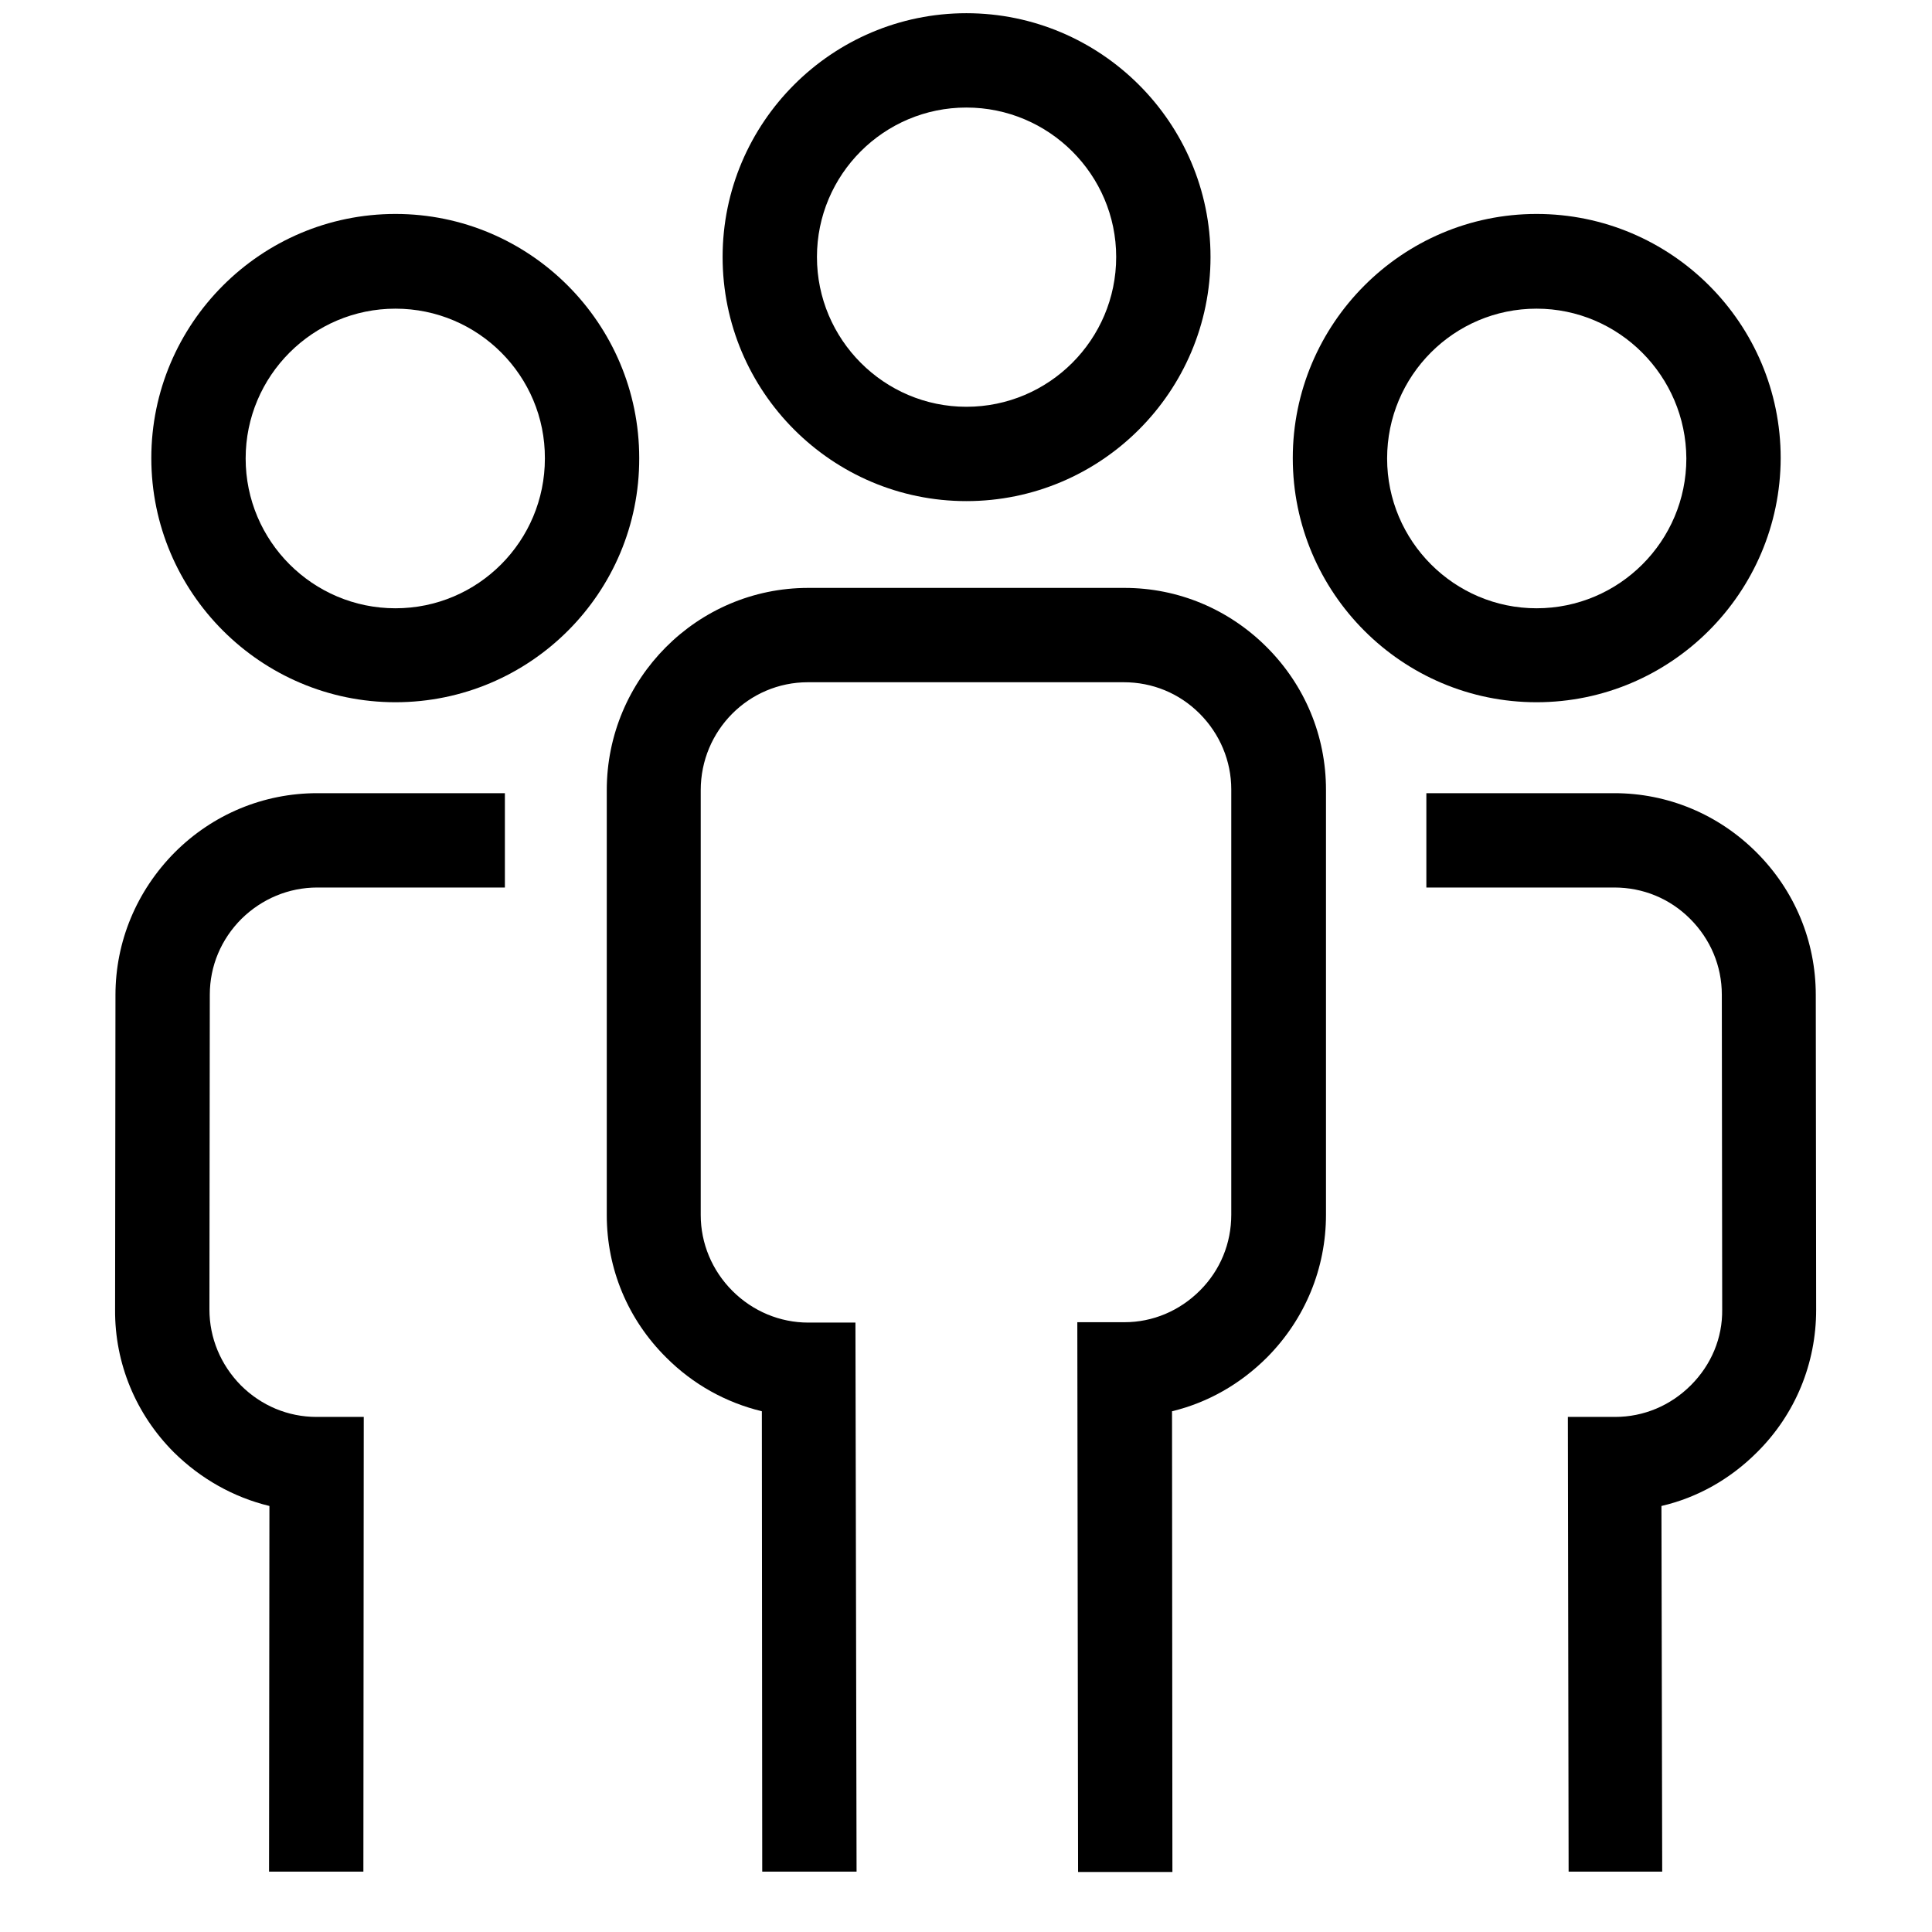
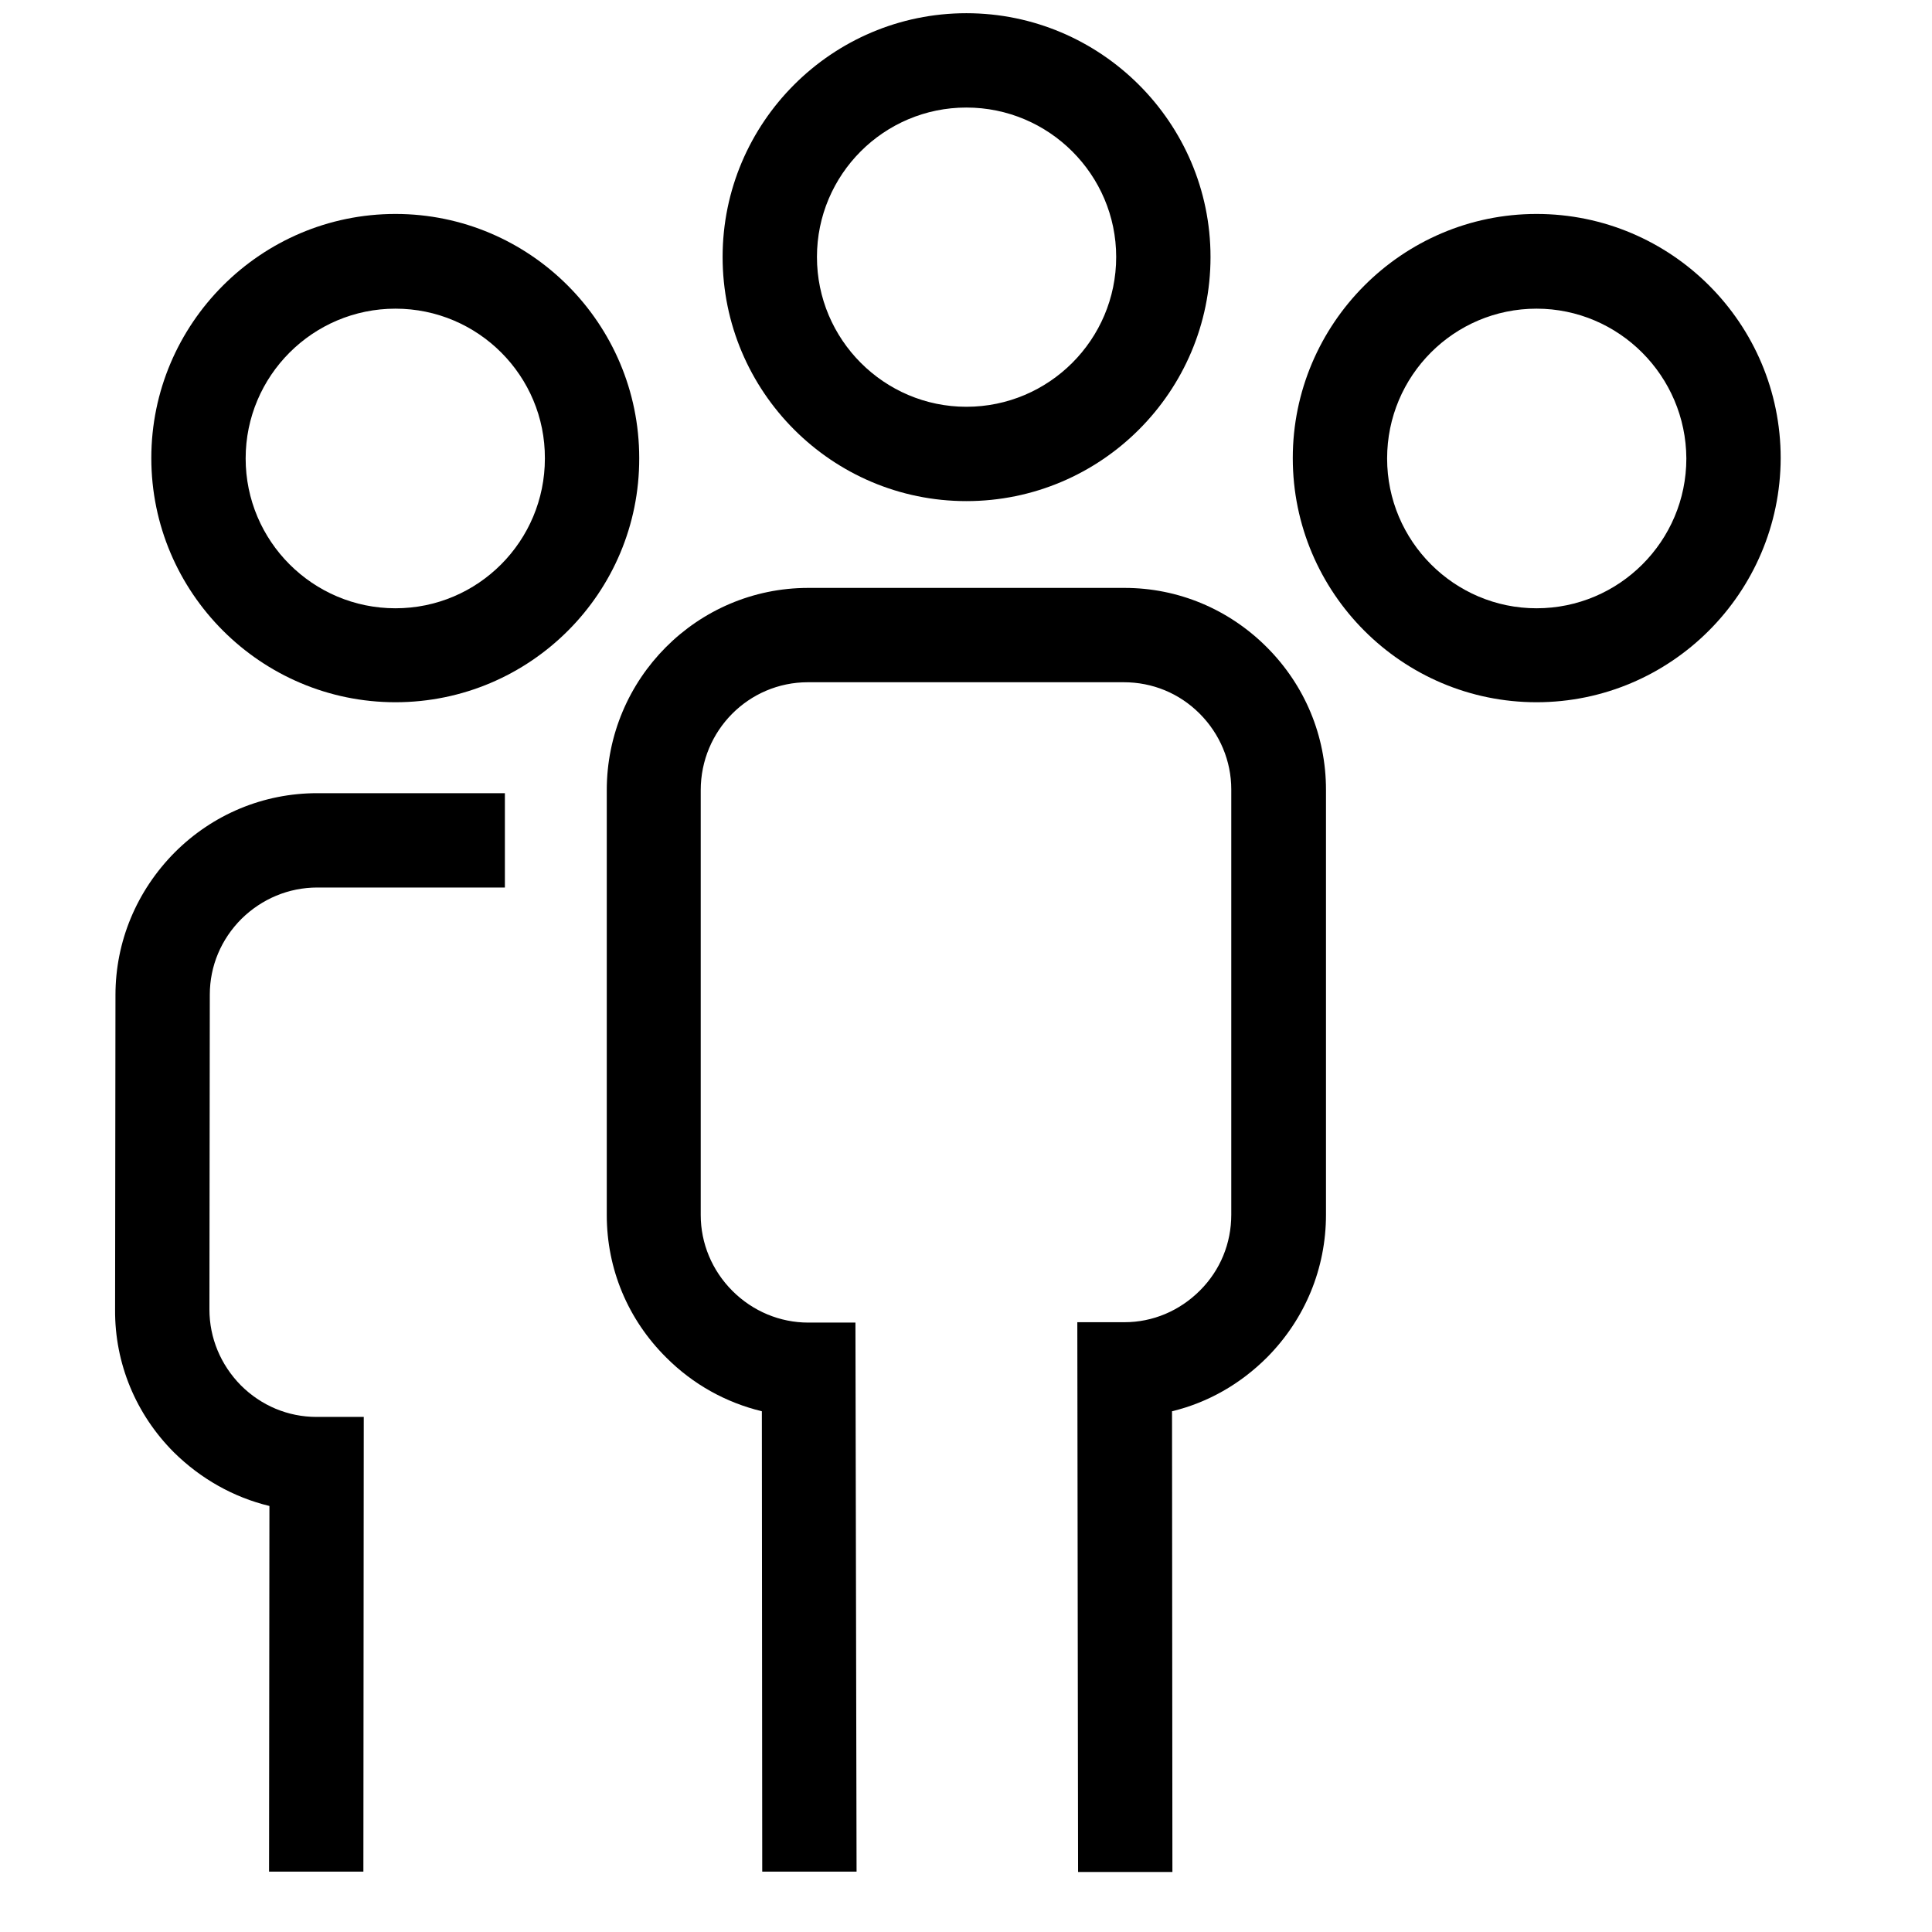
<svg xmlns="http://www.w3.org/2000/svg" viewBox="0 0 512 512">
  <path d="M256.1,132.8c-35.6,0-64.6-29-64.6-64.7c0-35.6,29-64.6,64.6-64.6c35.6,0,64.7,29,64.7,64.6 C320.8,103.8,291.8,132.8,256.1,132.8z M256.1,28.5c-21.9,0-39.6,17.8-39.6,39.6c0,21.9,17.8,39.7,39.6,39.7 c21.9,0,39.7-17.8,39.7-39.7C295.8,46.3,278,28.5,256.1,28.5z" />
  <path d="M202,496l-0.1-122c-9.5-2.3-18.2-7.1-25.3-14.2c-10.2-10.1-15.8-23.5-15.8-37.8l0-112.6 c0-29.5,23.9-53.6,53.4-53.6h83.7c0,0,0,0,0.1,0c14.2,0,27.6,5.6,37.7,15.7c10.1,10.1,15.7,23.5,15.7,37.8v112.6 c0,14.2-5.5,27.6-15.6,37.8c-7.1,7.1-15.7,12-25.2,14.3l0.1,122.1l-25,0l-0.2-145.7l12.5,0c7.5,0,14.6-3,20-8.4 c5.4-5.4,8.3-12.5,8.3-20.1V209.2c0-7.5-3-14.7-8.4-20.1c-5.4-5.4-12.5-8.3-20.1-8.3c0,0,0,0,0,0h-83.7 c-15.7,0-28.4,12.8-28.4,28.6l0,112.6c0,7.5,3,14.7,8.4,20.1c5.4,5.4,12.6,8.4,20.1,8.4c0,0,0,0,0,0l12.5,0L227,496L202,496z" />
  <path d="M407.2,186.1c-35.6,0-64.6-29-64.6-64.7c0-35.6,29-64.7,64.6-64.7c35.7,0,64.7,29,64.7,64.7 C471.8,157.1,442.8,186.1,407.2,186.1z M407.2,81.8c-21.9,0-39.6,17.8-39.6,39.7c0,21.9,17.8,39.7,39.6,39.7 c21.9,0,39.7-17.8,39.7-39.7C446.8,99.6,429,81.8,407.2,81.8z" />
-   <path d="M415.7,496l-0.2-120.5l12.5,0c7.6,0,14.7-3,20.1-8.4c5.4-5.4,8.4-12.5,8.3-20.1l-0.1-83.4 c0-7.6-3-14.7-8.4-20.1c-5.4-5.4-12.5-8.3-20.1-8.3c0,0,0,0,0,0l-49.8,0l0-25l49.7,0c0,0,0,0,0.1,0c14.2,0,27.6,5.6,37.7,15.7 c10.1,10.1,15.7,23.5,15.7,37.8l0.1,83.4c0,14.2-5.5,27.7-15.7,37.8c-7.1,7.1-15.8,12-25.3,14.2l0.2,96.9L415.7,496z" />
  <path d="M104.8,186.1c-35.6,0-64.7-29-64.7-64.7c0-35.6,29-64.7,64.7-64.7c35.6,0,64.6,29,64.6,64.7 C169.5,157.1,140.5,186.1,104.8,186.1z M104.8,81.8c-21.9,0-39.7,17.8-39.7,39.7c0,21.9,17.8,39.7,39.7,39.7 c21.9,0,39.6-17.8,39.6-39.7C144.5,99.6,126.7,81.8,104.8,81.8z" />
  <path d="M96.3,496l-25,0l0.1-96.9c-9.5-2.3-18.2-7.2-25.3-14.2c-10.1-10.1-15.7-23.6-15.6-37.8l0.1-83.4 c0-14.2,5.6-27.6,15.7-37.8c10.1-10.1,23.5-15.7,37.8-15.7l49.7,0l0,25l-49.7,0c0,0,0,0,0,0c-7.6,0-14.7,3-20.1,8.3 c-5.4,5.4-8.4,12.5-8.4,20.1L55.5,347c0,7.6,3,14.7,8.3,20.1c5.4,5.4,12.5,8.4,20.1,8.4l12.5,0L96.3,496z" />
</svg>